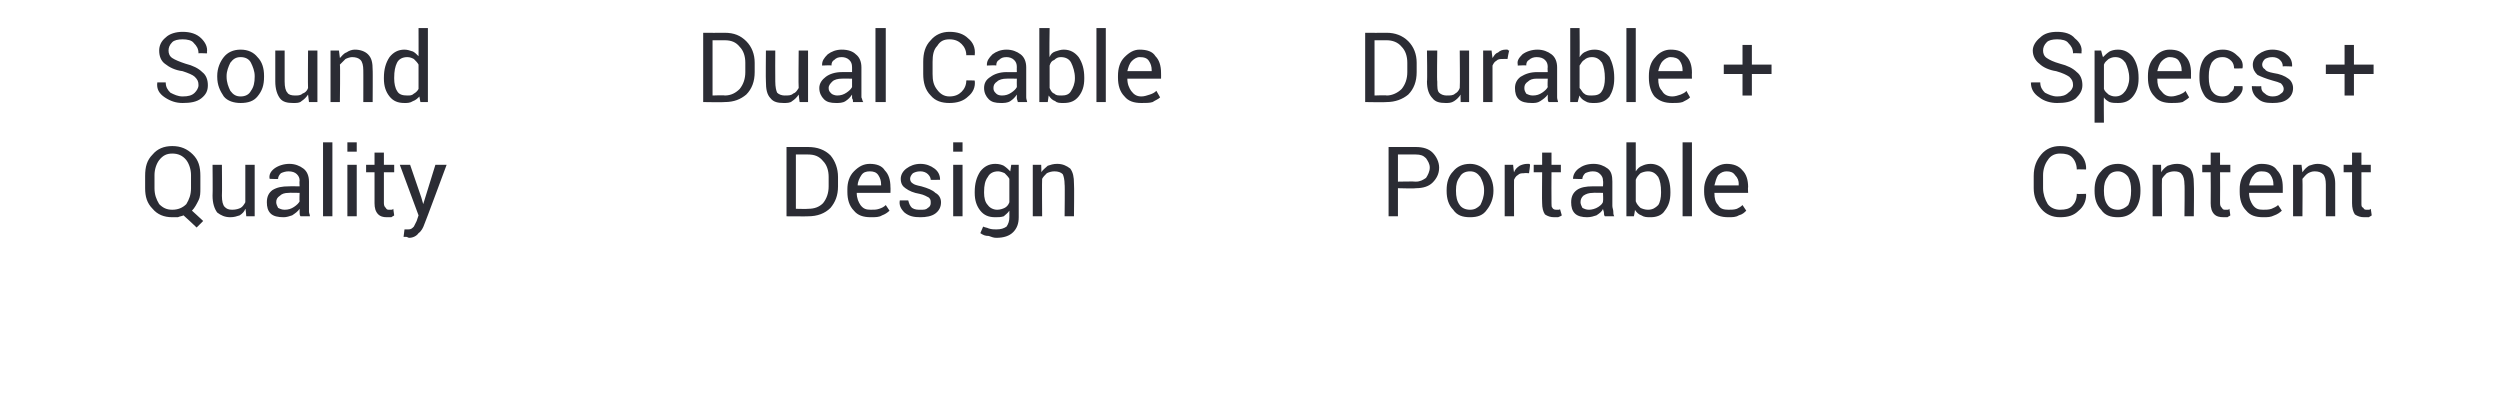
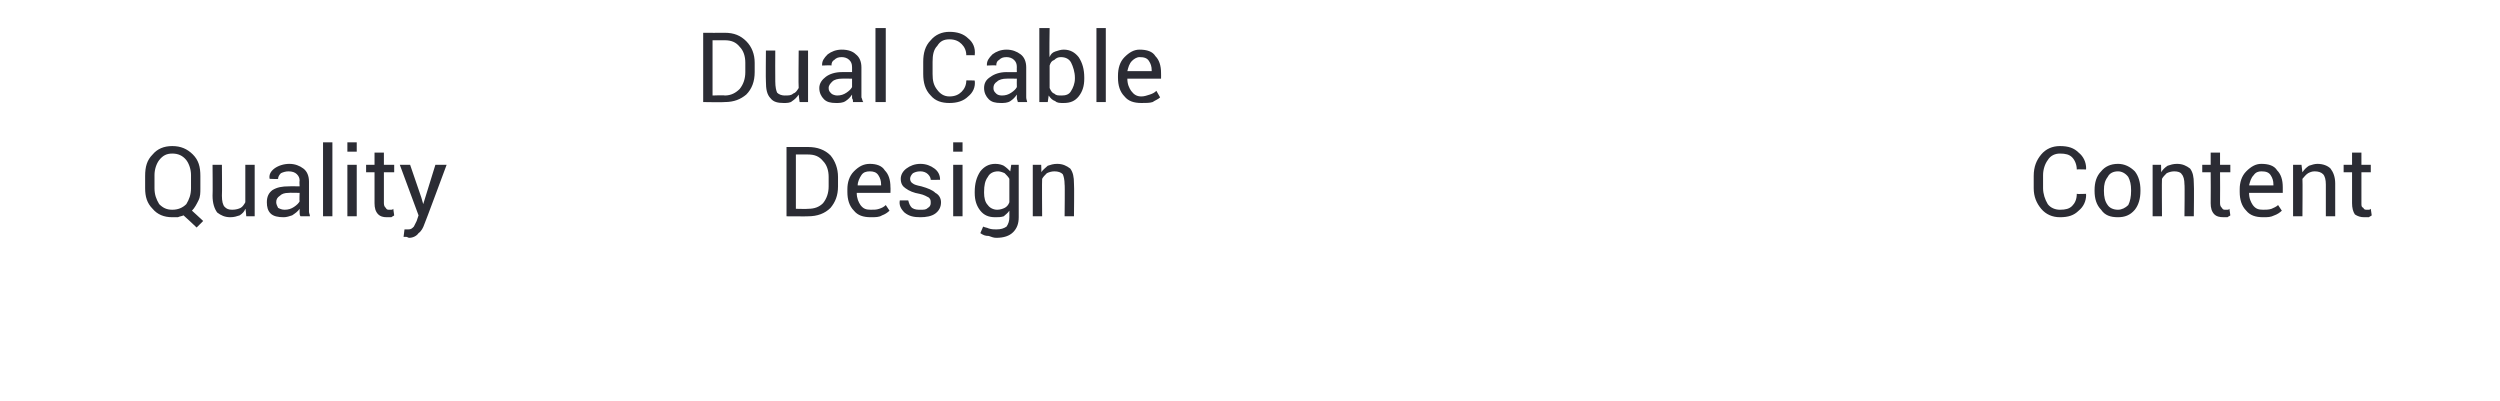
<svg xmlns="http://www.w3.org/2000/svg" version="1.1" width="267px" height="42.83px" viewBox="0 0 267 42.83">
  <desc>Sound Quality Dual Cable Design Durable + Portable Specs + Content</desc>
  <defs />
  <g id="Group82160">
-     <path d="M 221.4 9.1 C 221.4 8.7 221.3 8.5 221 8.2 C 220.7 8 220.3 7.8 219.6 7.6 C 218.9 7.5 218.2 7.2 217.8 6.8 C 217.4 6.5 217.1 6 217.1 5.4 C 217.1 4.9 217.4 4.4 217.9 4 C 218.3 3.6 218.9 3.4 219.7 3.4 C 220.5 3.4 221.2 3.6 221.6 4.1 C 222.1 4.5 222.4 5 222.3 5.6 C 222.34 5.63 222.3 5.7 222.3 5.7 C 222.3 5.7 221.37 5.66 221.4 5.7 C 221.4 5.2 221.2 4.9 220.9 4.6 C 220.7 4.3 220.2 4.2 219.7 4.2 C 219.2 4.2 218.8 4.3 218.6 4.5 C 218.3 4.8 218.2 5.1 218.2 5.4 C 218.2 5.7 218.3 6 218.6 6.2 C 218.9 6.4 219.3 6.6 220 6.8 C 220.8 7 221.4 7.3 221.8 7.7 C 222.2 8 222.4 8.5 222.4 9.1 C 222.4 9.7 222.1 10.1 221.7 10.5 C 221.2 10.9 220.5 11 219.7 11 C 219 11 218.3 10.8 217.8 10.4 C 217.2 10 216.9 9.5 216.9 8.8 C 216.94 8.83 217 8.8 217 8.8 C 217 8.8 217.91 8.8 217.9 8.8 C 217.9 9.3 218.1 9.6 218.4 9.9 C 218.8 10.1 219.2 10.3 219.7 10.3 C 220.2 10.3 220.6 10.2 220.9 9.9 C 221.2 9.7 221.4 9.4 221.4 9.1 Z M 228.4 8.4 C 228.4 9.2 228.2 9.8 227.8 10.3 C 227.4 10.8 226.9 11 226.2 11 C 225.9 11 225.6 11 225.3 10.9 C 225.1 10.8 224.8 10.6 224.7 10.4 C 224.67 10.36 224.7 13.1 224.7 13.1 L 223.7 13.1 L 223.7 5.4 L 224.4 5.4 C 224.4 5.4 224.59 6.14 224.6 6.1 C 224.8 5.9 225 5.7 225.3 5.5 C 225.5 5.4 225.8 5.3 226.2 5.3 C 226.9 5.3 227.4 5.6 227.8 6.1 C 228.2 6.7 228.4 7.4 228.4 8.3 C 228.4 8.3 228.4 8.4 228.4 8.4 Z M 227.4 8.3 C 227.4 7.7 227.2 7.1 227 6.7 C 226.7 6.3 226.4 6.1 225.9 6.1 C 225.6 6.1 225.4 6.2 225.2 6.3 C 225 6.5 224.8 6.6 224.7 6.9 C 224.7 6.9 224.7 9.5 224.7 9.5 C 224.8 9.8 225 9.9 225.2 10.1 C 225.4 10.2 225.6 10.3 225.9 10.3 C 226.4 10.3 226.7 10.1 227 9.7 C 227.2 9.4 227.4 8.9 227.4 8.4 C 227.4 8.4 227.4 8.3 227.4 8.3 Z M 231.9 11 C 231.1 11 230.5 10.8 230.1 10.3 C 229.6 9.8 229.4 9.1 229.4 8.3 C 229.4 8.3 229.4 8.1 229.4 8.1 C 229.4 7.3 229.6 6.6 230.1 6.1 C 230.5 5.6 231.1 5.3 231.7 5.3 C 232.5 5.3 233 5.5 233.4 6 C 233.8 6.4 234 7 234 7.8 C 233.99 7.79 234 8.4 234 8.4 L 230.4 8.4 C 230.4 8.4 230.4 8.44 230.4 8.4 C 230.4 9 230.5 9.4 230.8 9.7 C 231.1 10.1 231.4 10.3 231.9 10.3 C 232.2 10.3 232.5 10.2 232.8 10.1 C 233 10 233.3 9.9 233.4 9.7 C 233.4 9.7 233.8 10.4 233.8 10.4 C 233.6 10.6 233.4 10.7 233.1 10.9 C 232.7 11 232.3 11 231.9 11 Z M 231.7 6.1 C 231.4 6.1 231.1 6.3 230.9 6.5 C 230.6 6.8 230.5 7.2 230.4 7.6 C 230.43 7.6 230.4 7.6 230.4 7.6 L 233 7.6 C 233 7.6 232.99 7.5 233 7.5 C 233 7.1 232.9 6.8 232.7 6.5 C 232.5 6.2 232.1 6.1 231.7 6.1 Z M 237.4 10.3 C 237.7 10.3 238 10.2 238.2 9.9 C 238.5 9.7 238.6 9.5 238.6 9.2 C 238.62 9.19 239.5 9.2 239.5 9.2 C 239.5 9.2 239.53 9.22 239.5 9.2 C 239.6 9.7 239.3 10.1 238.9 10.5 C 238.5 10.9 237.9 11 237.4 11 C 236.6 11 235.9 10.8 235.5 10.3 C 235.1 9.7 234.9 9.1 234.9 8.3 C 234.9 8.3 234.9 8.1 234.9 8.1 C 234.9 7.3 235.1 6.6 235.5 6.1 C 236 5.6 236.6 5.3 237.4 5.3 C 238 5.3 238.5 5.5 238.9 5.9 C 239.4 6.3 239.6 6.7 239.5 7.3 C 239.54 7.3 239.5 7.3 239.5 7.3 C 239.5 7.3 238.62 7.33 238.6 7.3 C 238.6 7 238.5 6.7 238.3 6.5 C 238 6.2 237.7 6.1 237.4 6.1 C 236.8 6.1 236.5 6.3 236.2 6.7 C 236 7.1 235.9 7.5 235.9 8.1 C 235.9 8.1 235.9 8.3 235.9 8.3 C 235.9 8.9 236 9.3 236.2 9.7 C 236.5 10.1 236.8 10.3 237.4 10.3 Z M 243.9 9.5 C 243.9 9.3 243.8 9.1 243.6 8.9 C 243.4 8.8 243.1 8.7 242.7 8.6 C 242 8.4 241.5 8.2 241.1 8 C 240.8 7.7 240.6 7.4 240.6 6.9 C 240.6 6.5 240.8 6.1 241.2 5.8 C 241.6 5.5 242.1 5.3 242.7 5.3 C 243.3 5.3 243.9 5.5 244.2 5.8 C 244.6 6.1 244.8 6.5 244.8 7 C 244.78 7.02 244.8 7.1 244.8 7.1 C 244.8 7.1 243.81 7.05 243.8 7.1 C 243.8 6.8 243.7 6.6 243.5 6.4 C 243.3 6.2 243 6.1 242.7 6.1 C 242.3 6.1 242.1 6.2 241.9 6.3 C 241.7 6.5 241.6 6.7 241.6 6.9 C 241.6 7.1 241.7 7.3 241.9 7.4 C 242 7.6 242.3 7.7 242.8 7.8 C 243.5 7.9 244 8.1 244.4 8.4 C 244.7 8.6 244.9 9 244.9 9.4 C 244.9 9.9 244.7 10.3 244.3 10.6 C 243.9 10.9 243.4 11 242.7 11 C 242 11 241.5 10.9 241.1 10.5 C 240.7 10.2 240.5 9.7 240.5 9.3 C 240.49 9.26 240.5 9.2 240.5 9.2 C 240.5 9.2 241.46 9.23 241.5 9.2 C 241.5 9.6 241.6 9.8 241.9 10 C 242.1 10.2 242.4 10.3 242.7 10.3 C 243.1 10.3 243.4 10.2 243.6 10 C 243.8 9.9 243.9 9.7 243.9 9.5 Z M 251.4 6.9 L 253.5 6.9 L 253.5 7.9 L 251.4 7.9 L 251.4 10.2 L 250.4 10.2 L 250.4 7.9 L 248.4 7.9 L 248.4 6.9 L 250.4 6.9 L 250.4 4.8 L 251.4 4.8 L 251.4 6.9 Z " stroke="none" fill="#2b2c34" />
    <path d="M 222.8 20.7 C 222.8 20.7 222.76 20.77 222.8 20.8 C 222.8 21.5 222.5 22.1 222 22.5 C 221.5 23 220.9 23.2 220 23.2 C 219.2 23.2 218.5 22.9 218 22.3 C 217.5 21.7 217.2 21 217.2 20.1 C 217.2 20.1 217.2 18.8 217.2 18.8 C 217.2 17.8 217.5 17.1 218 16.5 C 218.5 15.9 219.2 15.6 220 15.6 C 220.9 15.6 221.5 15.8 222 16.3 C 222.5 16.7 222.8 17.3 222.8 18 C 222.76 18.04 222.8 18.1 222.8 18.1 C 222.8 18.1 221.79 18.07 221.8 18.1 C 221.8 17.6 221.6 17.1 221.3 16.8 C 221 16.5 220.6 16.4 220 16.4 C 219.5 16.4 219 16.6 218.7 17.1 C 218.4 17.5 218.2 18.1 218.2 18.7 C 218.2 18.7 218.2 20.1 218.2 20.1 C 218.2 20.7 218.4 21.3 218.7 21.8 C 219 22.2 219.5 22.4 220 22.4 C 220.6 22.4 221 22.3 221.3 22 C 221.6 21.7 221.8 21.3 221.8 20.7 C 221.79 20.74 222.8 20.7 222.8 20.7 Z M 223.7 20.3 C 223.7 19.5 223.9 18.8 224.4 18.3 C 224.8 17.8 225.4 17.5 226.2 17.5 C 226.9 17.5 227.5 17.8 228 18.3 C 228.4 18.8 228.6 19.5 228.6 20.3 C 228.6 20.3 228.6 20.4 228.6 20.4 C 228.6 21.2 228.4 21.9 228 22.4 C 227.5 23 226.9 23.2 226.2 23.2 C 225.4 23.2 224.8 23 224.4 22.4 C 223.9 21.9 223.7 21.2 223.7 20.4 C 223.7 20.4 223.7 20.3 223.7 20.3 Z M 224.7 20.4 C 224.7 21 224.8 21.5 225.1 21.9 C 225.3 22.2 225.7 22.4 226.2 22.4 C 226.6 22.4 227 22.2 227.3 21.9 C 227.5 21.5 227.6 21 227.6 20.4 C 227.6 20.4 227.6 20.3 227.6 20.3 C 227.6 19.7 227.5 19.3 227.3 18.9 C 227 18.5 226.6 18.3 226.2 18.3 C 225.7 18.3 225.3 18.5 225.1 18.9 C 224.8 19.3 224.7 19.7 224.7 20.3 C 224.7 20.3 224.7 20.4 224.7 20.4 Z M 230.8 17.6 C 230.8 17.6 230.83 18.43 230.8 18.4 C 231 18.1 231.2 17.9 231.5 17.7 C 231.8 17.6 232.1 17.5 232.5 17.5 C 233.1 17.5 233.5 17.7 233.9 18 C 234.2 18.4 234.3 18.9 234.3 19.6 C 234.34 19.64 234.3 23.1 234.3 23.1 L 233.3 23.1 C 233.3 23.1 233.34 19.66 233.3 19.7 C 233.3 19.2 233.2 18.8 233 18.6 C 232.9 18.4 232.6 18.3 232.2 18.3 C 231.9 18.3 231.6 18.4 231.4 18.5 C 231.2 18.7 231 18.9 230.9 19.1 C 230.87 19.1 230.9 23.1 230.9 23.1 L 229.9 23.1 L 229.9 17.6 L 230.8 17.6 Z M 237.1 16.3 L 237.1 17.6 L 238.2 17.6 L 238.2 18.4 L 237.1 18.4 C 237.1 18.4 237.12 21.7 237.1 21.7 C 237.1 22 237.2 22.1 237.3 22.2 C 237.4 22.4 237.5 22.4 237.7 22.4 C 237.8 22.4 237.8 22.4 237.9 22.4 C 238 22.4 238 22.4 238.1 22.3 C 238.1 22.3 238.2 23 238.2 23 C 238.1 23.1 238 23.1 237.9 23.2 C 237.7 23.2 237.6 23.2 237.5 23.2 C 237 23.2 236.7 23.1 236.5 22.9 C 236.2 22.6 236.1 22.2 236.1 21.7 C 236.12 21.7 236.1 18.4 236.1 18.4 L 235.2 18.4 L 235.2 17.6 L 236.1 17.6 L 236.1 16.3 L 237.1 16.3 Z M 241.7 23.2 C 240.9 23.2 240.3 23 239.9 22.5 C 239.4 22 239.2 21.3 239.2 20.5 C 239.2 20.5 239.2 20.2 239.2 20.2 C 239.2 19.5 239.4 18.8 239.9 18.3 C 240.4 17.8 240.9 17.5 241.5 17.5 C 242.3 17.5 242.9 17.7 243.2 18.2 C 243.6 18.6 243.8 19.2 243.8 20 C 243.8 19.97 243.8 20.6 243.8 20.6 L 240.2 20.6 C 240.2 20.6 240.21 20.62 240.2 20.6 C 240.2 21.2 240.4 21.6 240.6 21.9 C 240.9 22.3 241.2 22.4 241.7 22.4 C 242 22.4 242.3 22.4 242.6 22.3 C 242.8 22.2 243.1 22.1 243.3 21.9 C 243.3 21.9 243.7 22.5 243.7 22.5 C 243.5 22.7 243.2 22.9 242.9 23 C 242.5 23.2 242.2 23.2 241.7 23.2 Z M 241.5 18.3 C 241.2 18.3 240.9 18.4 240.7 18.7 C 240.4 19 240.3 19.4 240.2 19.8 C 240.25 19.78 240.3 19.8 240.3 19.8 L 242.8 19.8 C 242.8 19.8 242.8 19.68 242.8 19.7 C 242.8 19.3 242.7 19 242.5 18.7 C 242.3 18.4 242 18.3 241.5 18.3 Z M 245.8 17.6 C 245.8 17.6 245.9 18.43 245.9 18.4 C 246.1 18.1 246.3 17.9 246.6 17.7 C 246.9 17.6 247.2 17.5 247.5 17.5 C 248.1 17.5 248.6 17.7 248.9 18 C 249.2 18.4 249.4 18.9 249.4 19.6 C 249.41 19.64 249.4 23.1 249.4 23.1 L 248.4 23.1 C 248.4 23.1 248.4 19.66 248.4 19.7 C 248.4 19.2 248.3 18.8 248.1 18.6 C 247.9 18.4 247.6 18.3 247.2 18.3 C 246.9 18.3 246.7 18.4 246.5 18.5 C 246.2 18.7 246.1 18.9 245.9 19.1 C 245.93 19.1 245.9 23.1 245.9 23.1 L 244.9 23.1 L 244.9 17.6 L 245.8 17.6 Z M 252.2 16.3 L 252.2 17.6 L 253.2 17.6 L 253.2 18.4 L 252.2 18.4 C 252.2 18.4 252.19 21.7 252.2 21.7 C 252.2 22 252.2 22.1 252.4 22.2 C 252.5 22.4 252.6 22.4 252.8 22.4 C 252.8 22.4 252.9 22.4 253 22.4 C 253 22.4 253.1 22.4 253.2 22.3 C 253.2 22.3 253.3 23 253.3 23 C 253.2 23.1 253.1 23.1 253 23.2 C 252.8 23.2 252.7 23.2 252.5 23.2 C 252.1 23.2 251.8 23.1 251.5 22.9 C 251.3 22.6 251.2 22.2 251.2 21.7 C 251.19 21.7 251.2 18.4 251.2 18.4 L 250.3 18.4 L 250.3 17.6 L 251.2 17.6 L 251.2 16.3 L 252.2 16.3 Z " stroke="none" fill="#2b2c34" />
  </g>
  <g id="Group82157">
-     <path d="M 145.8 10.9 L 145.8 3.5 C 145.8 3.5 148.06 3.52 148.1 3.5 C 149 3.5 149.8 3.8 150.4 4.4 C 151 5 151.3 5.8 151.3 6.7 C 151.3 6.7 151.3 7.7 151.3 7.7 C 151.3 8.7 151 9.5 150.4 10.1 C 149.8 10.6 149 10.9 148.1 10.9 C 148.06 10.94 145.8 10.9 145.8 10.9 Z M 146.8 4.3 L 146.8 10.2 C 146.8 10.2 148.06 10.15 148.1 10.2 C 148.7 10.2 149.3 9.9 149.7 9.5 C 150.1 9 150.3 8.4 150.3 7.7 C 150.3 7.7 150.3 6.7 150.3 6.7 C 150.3 6 150.1 5.4 149.7 5 C 149.3 4.5 148.7 4.3 148.1 4.3 C 148.06 4.31 146.8 4.3 146.8 4.3 Z M 156 10.1 C 155.8 10.4 155.6 10.6 155.3 10.8 C 155 11 154.7 11 154.4 11 C 153.8 11 153.3 10.9 153 10.5 C 152.6 10.1 152.4 9.5 152.4 8.7 C 152.45 8.68 152.4 5.4 152.4 5.4 L 153.5 5.4 C 153.5 5.4 153.45 8.69 153.5 8.7 C 153.5 9.3 153.5 9.7 153.7 9.9 C 153.9 10.1 154.2 10.2 154.5 10.2 C 154.9 10.2 155.2 10.2 155.4 10 C 155.6 9.9 155.8 9.7 155.9 9.4 C 155.94 9.4 155.9 5.4 155.9 5.4 L 156.9 5.4 L 156.9 10.9 L 156 10.9 C 156 10.9 155.97 10.13 156 10.1 Z M 161 6.3 C 161 6.3 160.5 6.28 160.5 6.3 C 160.2 6.3 160 6.3 159.8 6.5 C 159.6 6.6 159.5 6.8 159.4 7 C 159.41 7 159.4 10.9 159.4 10.9 L 158.4 10.9 L 158.4 5.4 L 159.3 5.4 C 159.3 5.4 159.4 6.23 159.4 6.2 C 159.6 5.9 159.7 5.7 160 5.6 C 160.2 5.4 160.5 5.3 160.8 5.3 C 160.8 5.3 160.9 5.3 161 5.3 C 161.1 5.4 161.1 5.4 161.2 5.4 C 161.15 5.38 161 6.3 161 6.3 Z M 165.4 10.9 C 165.3 10.8 165.3 10.6 165.3 10.5 C 165.3 10.4 165.3 10.2 165.3 10.1 C 165.1 10.4 164.8 10.6 164.5 10.8 C 164.2 11 163.9 11 163.6 11 C 163 11 162.5 10.9 162.2 10.6 C 161.9 10.3 161.8 9.9 161.8 9.4 C 161.8 8.9 162 8.5 162.4 8.2 C 162.9 7.9 163.4 7.7 164.2 7.7 C 164.17 7.71 165.3 7.7 165.3 7.7 C 165.3 7.7 165.26 7.16 165.3 7.2 C 165.3 6.8 165.2 6.6 165 6.4 C 164.8 6.2 164.5 6.1 164.1 6.1 C 163.8 6.1 163.5 6.2 163.3 6.4 C 163.1 6.5 163 6.7 163 7 C 163.04 6.95 162.1 7 162.1 7 C 162.1 7 162.07 6.92 162.1 6.9 C 162 6.5 162.2 6.2 162.6 5.8 C 163 5.5 163.6 5.3 164.2 5.3 C 164.8 5.3 165.3 5.5 165.7 5.8 C 166.1 6.1 166.3 6.6 166.3 7.2 C 166.3 7.2 166.3 9.8 166.3 9.8 C 166.3 10 166.3 10.2 166.3 10.4 C 166.3 10.6 166.4 10.8 166.4 10.9 C 166.4 10.9 165.4 10.9 165.4 10.9 Z M 163.7 10.2 C 164.1 10.2 164.4 10.1 164.7 9.9 C 165 9.7 165.2 9.5 165.3 9.3 C 165.26 9.28 165.3 8.4 165.3 8.4 C 165.3 8.4 164.13 8.39 164.1 8.4 C 163.7 8.4 163.4 8.5 163.2 8.7 C 162.9 8.9 162.8 9.1 162.8 9.4 C 162.8 9.7 162.9 9.8 163 10 C 163.2 10.1 163.4 10.2 163.7 10.2 Z M 172.4 8.4 C 172.4 9.2 172.2 9.8 171.9 10.3 C 171.5 10.8 171 11 170.3 11 C 169.9 11 169.6 11 169.3 10.8 C 169.1 10.7 168.8 10.5 168.7 10.2 C 168.67 10.21 168.5 10.9 168.5 10.9 L 167.7 10.9 L 167.7 3 L 168.7 3 C 168.7 3 168.73 6.08 168.7 6.1 C 168.9 5.8 169.1 5.6 169.4 5.5 C 169.6 5.4 169.9 5.3 170.3 5.3 C 171 5.3 171.5 5.6 171.9 6.1 C 172.2 6.7 172.4 7.4 172.4 8.3 C 172.4 8.3 172.4 8.4 172.4 8.4 Z M 171.4 8.3 C 171.4 7.7 171.3 7.1 171.1 6.7 C 170.8 6.3 170.5 6.1 170 6.1 C 169.7 6.1 169.4 6.2 169.2 6.4 C 169 6.5 168.9 6.7 168.7 7 C 168.7 7 168.7 9.4 168.7 9.4 C 168.9 9.6 169 9.9 169.2 10 C 169.4 10.2 169.7 10.2 170 10.2 C 170.5 10.2 170.9 10.1 171.1 9.7 C 171.3 9.4 171.4 8.9 171.4 8.4 C 171.4 8.4 171.4 8.3 171.4 8.3 Z M 174.7 10.9 L 173.7 10.9 L 173.7 3 L 174.7 3 L 174.7 10.9 Z M 178.6 11 C 177.8 11 177.2 10.8 176.7 10.3 C 176.3 9.8 176.1 9.1 176.1 8.3 C 176.1 8.3 176.1 8.1 176.1 8.1 C 176.1 7.3 176.3 6.6 176.8 6.1 C 177.2 5.6 177.8 5.3 178.4 5.3 C 179.2 5.3 179.7 5.5 180.1 6 C 180.5 6.4 180.7 7 180.7 7.8 C 180.68 7.79 180.7 8.4 180.7 8.4 L 177.1 8.4 C 177.1 8.4 177.09 8.44 177.1 8.4 C 177.1 9 177.2 9.4 177.5 9.7 C 177.7 10.1 178.1 10.3 178.6 10.3 C 178.9 10.3 179.2 10.2 179.5 10.1 C 179.7 10 180 9.9 180.1 9.7 C 180.1 9.7 180.5 10.4 180.5 10.4 C 180.3 10.6 180.1 10.7 179.7 10.9 C 179.4 11 179 11 178.6 11 Z M 178.4 6.1 C 178.1 6.1 177.8 6.3 177.6 6.5 C 177.3 6.8 177.2 7.2 177.1 7.6 C 177.12 7.6 177.1 7.6 177.1 7.6 L 179.7 7.6 C 179.7 7.6 179.68 7.5 179.7 7.5 C 179.7 7.1 179.6 6.8 179.4 6.5 C 179.2 6.2 178.8 6.1 178.4 6.1 Z M 187.1 6.9 L 189.2 6.9 L 189.2 7.9 L 187.1 7.9 L 187.1 10.2 L 186.1 10.2 L 186.1 7.9 L 184.1 7.9 L 184.1 6.9 L 186.1 6.9 L 186.1 4.8 L 187.1 4.8 L 187.1 6.9 Z " stroke="none" fill="#2b2c34" />
-     <path d="M 149.3 20.1 L 149.3 23.1 L 148.3 23.1 L 148.3 15.7 C 148.3 15.7 151.16 15.7 151.2 15.7 C 152 15.7 152.6 15.9 153 16.3 C 153.4 16.7 153.7 17.3 153.7 17.9 C 153.7 18.6 153.4 19.1 153 19.5 C 152.6 19.9 152 20.1 151.2 20.1 C 151.16 20.15 149.3 20.1 149.3 20.1 Z M 149.3 19.4 C 149.3 19.4 151.16 19.36 151.2 19.4 C 151.7 19.4 152 19.2 152.3 19 C 152.5 18.7 152.7 18.3 152.7 17.9 C 152.7 17.5 152.5 17.2 152.3 16.9 C 152 16.6 151.7 16.5 151.2 16.5 C 151.16 16.49 149.3 16.5 149.3 16.5 L 149.3 19.4 Z M 154.5 20.3 C 154.5 19.5 154.7 18.8 155.2 18.3 C 155.6 17.8 156.2 17.5 157 17.5 C 157.7 17.5 158.3 17.8 158.8 18.3 C 159.2 18.8 159.5 19.5 159.5 20.3 C 159.5 20.3 159.5 20.4 159.5 20.4 C 159.5 21.2 159.2 21.9 158.8 22.4 C 158.4 23 157.8 23.2 157 23.2 C 156.2 23.2 155.6 23 155.2 22.4 C 154.7 21.9 154.5 21.2 154.5 20.4 C 154.5 20.4 154.5 20.3 154.5 20.3 Z M 155.5 20.4 C 155.5 21 155.6 21.5 155.9 21.9 C 156.1 22.2 156.5 22.4 157 22.4 C 157.5 22.4 157.8 22.2 158.1 21.9 C 158.3 21.5 158.5 21 158.5 20.4 C 158.5 20.4 158.5 20.3 158.5 20.3 C 158.5 19.7 158.3 19.3 158.1 18.9 C 157.8 18.5 157.5 18.3 157 18.3 C 156.5 18.3 156.1 18.5 155.9 18.9 C 155.6 19.3 155.5 19.7 155.5 20.3 C 155.5 20.3 155.5 20.4 155.5 20.4 Z M 163.3 18.5 C 163.3 18.5 162.78 18.46 162.8 18.5 C 162.5 18.5 162.3 18.5 162.1 18.7 C 161.9 18.8 161.8 19 161.7 19.2 C 161.69 19.18 161.7 23.1 161.7 23.1 L 160.7 23.1 L 160.7 17.6 L 161.6 17.6 C 161.6 17.6 161.68 18.41 161.7 18.4 C 161.8 18.1 162 17.9 162.3 17.7 C 162.5 17.6 162.8 17.5 163.1 17.5 C 163.1 17.5 163.2 17.5 163.3 17.5 C 163.3 17.5 163.4 17.5 163.4 17.6 C 163.44 17.56 163.3 18.5 163.3 18.5 Z M 165.7 16.3 L 165.7 17.6 L 166.7 17.6 L 166.7 18.4 L 165.7 18.4 C 165.7 18.4 165.68 21.7 165.7 21.7 C 165.7 22 165.7 22.1 165.8 22.2 C 165.9 22.4 166.1 22.4 166.3 22.4 C 166.3 22.4 166.4 22.4 166.5 22.4 C 166.5 22.4 166.6 22.4 166.6 22.3 C 166.6 22.3 166.8 23 166.8 23 C 166.7 23.1 166.6 23.1 166.4 23.2 C 166.3 23.2 166.2 23.2 166 23.2 C 165.6 23.2 165.3 23.1 165 22.9 C 164.8 22.6 164.7 22.2 164.7 21.7 C 164.67 21.7 164.7 18.4 164.7 18.4 L 163.8 18.4 L 163.8 17.6 L 164.7 17.6 L 164.7 16.3 L 165.7 16.3 Z M 171.4 23.1 C 171.3 23 171.3 22.8 171.3 22.7 C 171.3 22.6 171.2 22.4 171.2 22.3 C 171.1 22.6 170.8 22.8 170.5 23 C 170.2 23.1 169.9 23.2 169.5 23.2 C 169 23.2 168.5 23.1 168.2 22.8 C 167.9 22.5 167.8 22.1 167.8 21.6 C 167.8 21 168 20.6 168.4 20.3 C 168.8 20 169.4 19.9 170.1 19.9 C 170.15 19.89 171.2 19.9 171.2 19.9 C 171.2 19.9 171.24 19.34 171.2 19.3 C 171.2 19 171.1 18.8 170.9 18.6 C 170.7 18.4 170.5 18.3 170.1 18.3 C 169.8 18.3 169.5 18.4 169.3 18.5 C 169.1 18.7 169 18.9 169 19.1 C 169.02 19.14 168.1 19.1 168.1 19.1 C 168.1 19.1 168.05 19.11 168 19.1 C 168 18.7 168.2 18.3 168.6 18 C 169 17.7 169.5 17.5 170.2 17.5 C 170.8 17.5 171.3 17.7 171.7 18 C 172.1 18.3 172.2 18.8 172.2 19.4 C 172.2 19.4 172.2 22 172.2 22 C 172.2 22.2 172.3 22.4 172.3 22.6 C 172.3 22.8 172.3 22.9 172.4 23.1 C 172.4 23.1 171.4 23.1 171.4 23.1 Z M 169.7 22.4 C 170 22.4 170.4 22.3 170.7 22.1 C 171 21.9 171.2 21.7 171.2 21.5 C 171.24 21.46 171.2 20.6 171.2 20.6 C 171.2 20.6 170.11 20.57 170.1 20.6 C 169.7 20.6 169.4 20.7 169.1 20.9 C 168.9 21.1 168.8 21.3 168.8 21.6 C 168.8 21.8 168.9 22 169 22.2 C 169.2 22.3 169.4 22.4 169.7 22.4 Z M 178.4 20.6 C 178.4 21.4 178.2 22 177.8 22.5 C 177.5 23 176.9 23.2 176.3 23.2 C 175.9 23.2 175.6 23.2 175.3 23 C 175 22.9 174.8 22.7 174.6 22.4 C 174.65 22.39 174.5 23.1 174.5 23.1 L 173.7 23.1 L 173.7 15.2 L 174.7 15.2 C 174.7 15.2 174.71 18.26 174.7 18.3 C 174.9 18 175.1 17.8 175.4 17.7 C 175.6 17.6 175.9 17.5 176.3 17.5 C 176.9 17.5 177.5 17.8 177.8 18.3 C 178.2 18.9 178.4 19.6 178.4 20.5 C 178.4 20.5 178.4 20.6 178.4 20.6 Z M 177.4 20.5 C 177.4 19.8 177.3 19.3 177.1 18.9 C 176.8 18.5 176.5 18.3 176 18.3 C 175.7 18.3 175.4 18.4 175.2 18.5 C 175 18.7 174.8 18.9 174.7 19.2 C 174.7 19.2 174.7 21.5 174.7 21.5 C 174.8 21.8 175 22 175.2 22.2 C 175.4 22.3 175.7 22.4 176 22.4 C 176.5 22.4 176.8 22.2 177.1 21.9 C 177.3 21.6 177.4 21.1 177.4 20.6 C 177.4 20.6 177.4 20.5 177.4 20.5 Z M 180.7 23.1 L 179.7 23.1 L 179.7 15.2 L 180.7 15.2 L 180.7 23.1 Z M 184.6 23.2 C 183.8 23.2 183.2 23 182.7 22.5 C 182.3 22 182 21.3 182 20.5 C 182 20.5 182 20.2 182 20.2 C 182 19.5 182.3 18.8 182.7 18.3 C 183.2 17.8 183.8 17.5 184.4 17.5 C 185.1 17.5 185.7 17.7 186.1 18.2 C 186.5 18.6 186.7 19.2 186.7 20 C 186.66 19.97 186.7 20.6 186.7 20.6 L 183.1 20.6 C 183.1 20.6 183.07 20.62 183.1 20.6 C 183.1 21.2 183.2 21.6 183.5 21.9 C 183.7 22.3 184.1 22.4 184.6 22.4 C 184.9 22.4 185.2 22.4 185.5 22.3 C 185.7 22.2 185.9 22.1 186.1 21.9 C 186.1 21.9 186.5 22.5 186.5 22.5 C 186.3 22.7 186.1 22.9 185.7 23 C 185.4 23.2 185 23.2 184.6 23.2 Z M 184.4 18.3 C 184.1 18.3 183.8 18.4 183.5 18.7 C 183.3 19 183.2 19.4 183.1 19.8 C 183.1 19.78 183.1 19.8 183.1 19.8 L 185.7 19.8 C 185.7 19.8 185.66 19.68 185.7 19.7 C 185.7 19.3 185.6 19 185.3 18.7 C 185.1 18.4 184.8 18.3 184.4 18.3 Z " stroke="none" fill="#2b2c34" />
-   </g>
+     </g>
  <g id="Group82154">
    <path d="M 75.1 10.9 L 75.1 3.5 C 75.1 3.5 77.38 3.52 77.4 3.5 C 78.4 3.5 79.1 3.8 79.7 4.4 C 80.3 5 80.6 5.8 80.6 6.7 C 80.6 6.7 80.6 7.7 80.6 7.7 C 80.6 8.7 80.3 9.5 79.7 10.1 C 79.1 10.6 78.4 10.9 77.4 10.9 C 77.38 10.94 75.1 10.9 75.1 10.9 Z M 76.1 4.3 L 76.1 10.2 C 76.1 10.2 77.38 10.15 77.4 10.2 C 78.1 10.2 78.6 9.9 79 9.5 C 79.4 9 79.6 8.4 79.6 7.7 C 79.6 7.7 79.6 6.7 79.6 6.7 C 79.6 6 79.4 5.4 79 5 C 78.6 4.5 78.1 4.3 77.4 4.3 C 77.38 4.31 76.1 4.3 76.1 4.3 Z M 85.3 10.1 C 85.1 10.4 84.9 10.6 84.6 10.8 C 84.4 11 84 11 83.7 11 C 83.1 11 82.6 10.9 82.3 10.5 C 81.9 10.1 81.8 9.5 81.8 8.7 C 81.77 8.68 81.8 5.4 81.8 5.4 L 82.8 5.4 C 82.8 5.4 82.78 8.69 82.8 8.7 C 82.8 9.3 82.9 9.7 83 9.9 C 83.2 10.1 83.5 10.2 83.8 10.2 C 84.2 10.2 84.5 10.2 84.7 10 C 85 9.9 85.1 9.7 85.3 9.4 C 85.26 9.4 85.3 5.4 85.3 5.4 L 86.3 5.4 L 86.3 10.9 L 85.4 10.9 C 85.4 10.9 85.29 10.13 85.3 10.1 Z M 91.1 10.9 C 91.1 10.8 91.1 10.6 91 10.5 C 91 10.4 91 10.2 91 10.1 C 90.8 10.4 90.6 10.6 90.3 10.8 C 90 11 89.6 11 89.3 11 C 88.7 11 88.3 10.9 88 10.6 C 87.7 10.3 87.5 9.9 87.5 9.4 C 87.5 8.9 87.8 8.5 88.2 8.2 C 88.6 7.9 89.2 7.7 89.9 7.7 C 89.91 7.71 91 7.7 91 7.7 C 91 7.7 91 7.16 91 7.2 C 91 6.8 90.9 6.6 90.7 6.4 C 90.5 6.2 90.2 6.1 89.9 6.1 C 89.5 6.1 89.3 6.2 89.1 6.4 C 88.9 6.5 88.8 6.7 88.8 7 C 88.78 6.95 87.8 7 87.8 7 C 87.8 7 87.81 6.92 87.8 6.9 C 87.8 6.5 88 6.2 88.4 5.8 C 88.8 5.5 89.3 5.3 89.9 5.3 C 90.6 5.3 91.1 5.5 91.4 5.8 C 91.8 6.1 92 6.6 92 7.2 C 92 7.2 92 9.8 92 9.8 C 92 10 92 10.2 92 10.4 C 92.1 10.6 92.1 10.8 92.2 10.9 C 92.2 10.9 91.1 10.9 91.1 10.9 Z M 89.4 10.2 C 89.8 10.2 90.1 10.1 90.4 9.9 C 90.7 9.7 90.9 9.5 91 9.3 C 91 9.28 91 8.4 91 8.4 C 91 8.4 89.88 8.39 89.9 8.4 C 89.5 8.4 89.1 8.5 88.9 8.7 C 88.7 8.9 88.5 9.1 88.5 9.4 C 88.5 9.7 88.6 9.8 88.8 10 C 88.9 10.1 89.2 10.2 89.4 10.2 Z M 94.6 10.9 L 93.5 10.9 L 93.5 3 L 94.6 3 L 94.6 10.9 Z M 104.1 8.6 C 104.1 8.6 104.14 8.59 104.1 8.6 C 104.2 9.3 103.9 9.9 103.4 10.3 C 102.9 10.8 102.2 11 101.4 11 C 100.6 11 99.9 10.8 99.4 10.2 C 98.8 9.6 98.6 8.8 98.6 7.9 C 98.6 7.9 98.6 6.6 98.6 6.6 C 98.6 5.7 98.8 4.9 99.4 4.3 C 99.9 3.7 100.6 3.4 101.4 3.4 C 102.2 3.4 102.9 3.6 103.4 4.1 C 103.9 4.5 104.2 5.1 104.1 5.9 C 104.14 5.86 104.1 5.9 104.1 5.9 C 104.1 5.9 103.16 5.89 103.2 5.9 C 103.2 5.4 103 5 102.7 4.7 C 102.4 4.4 102 4.2 101.4 4.2 C 100.8 4.2 100.4 4.4 100.1 4.9 C 99.7 5.3 99.6 5.9 99.6 6.6 C 99.6 6.6 99.6 7.9 99.6 7.9 C 99.6 8.6 99.7 9.1 100.1 9.6 C 100.4 10 100.8 10.3 101.4 10.3 C 102 10.3 102.4 10.1 102.7 9.8 C 103 9.5 103.2 9.1 103.2 8.6 C 103.16 8.56 104.1 8.6 104.1 8.6 Z M 108.7 10.9 C 108.7 10.8 108.6 10.6 108.6 10.5 C 108.6 10.4 108.6 10.2 108.6 10.1 C 108.4 10.4 108.2 10.6 107.9 10.8 C 107.6 11 107.2 11 106.9 11 C 106.3 11 105.9 10.9 105.6 10.6 C 105.3 10.3 105.1 9.9 105.1 9.4 C 105.1 8.9 105.3 8.5 105.8 8.2 C 106.2 7.9 106.8 7.7 107.5 7.7 C 107.49 7.71 108.6 7.7 108.6 7.7 C 108.6 7.7 108.58 7.16 108.6 7.2 C 108.6 6.8 108.5 6.6 108.3 6.4 C 108.1 6.2 107.8 6.1 107.5 6.1 C 107.1 6.1 106.9 6.2 106.7 6.4 C 106.5 6.5 106.4 6.7 106.4 7 C 106.36 6.95 105.4 7 105.4 7 C 105.4 7 105.39 6.92 105.4 6.9 C 105.4 6.5 105.6 6.2 106 5.8 C 106.4 5.5 106.9 5.3 107.5 5.3 C 108.1 5.3 108.6 5.5 109 5.8 C 109.4 6.1 109.6 6.6 109.6 7.2 C 109.6 7.2 109.6 9.8 109.6 9.8 C 109.6 10 109.6 10.2 109.6 10.4 C 109.6 10.6 109.7 10.8 109.7 10.9 C 109.7 10.9 108.7 10.9 108.7 10.9 Z M 107 10.2 C 107.4 10.2 107.7 10.1 108 9.9 C 108.3 9.7 108.5 9.5 108.6 9.3 C 108.58 9.28 108.6 8.4 108.6 8.4 C 108.6 8.4 107.46 8.39 107.5 8.4 C 107.1 8.4 106.7 8.5 106.5 8.7 C 106.2 8.9 106.1 9.1 106.1 9.4 C 106.1 9.7 106.2 9.8 106.4 10 C 106.5 10.1 106.7 10.2 107 10.2 Z M 115.8 8.4 C 115.8 9.2 115.6 9.8 115.2 10.3 C 114.8 10.8 114.3 11 113.6 11 C 113.2 11 112.9 11 112.7 10.8 C 112.4 10.7 112.2 10.5 112 10.2 C 111.99 10.21 111.9 10.9 111.9 10.9 L 111 10.9 L 111 3 L 112.1 3 C 112.1 3 112.05 6.08 112.1 6.1 C 112.2 5.8 112.4 5.6 112.7 5.5 C 113 5.4 113.3 5.3 113.6 5.3 C 114.3 5.3 114.8 5.6 115.2 6.1 C 115.6 6.7 115.8 7.4 115.8 8.3 C 115.8 8.3 115.8 8.4 115.8 8.4 Z M 114.8 8.3 C 114.8 7.7 114.6 7.1 114.4 6.7 C 114.2 6.3 113.8 6.1 113.3 6.1 C 113 6.1 112.8 6.2 112.6 6.4 C 112.3 6.5 112.2 6.7 112.1 7 C 112.1 7 112.1 9.4 112.1 9.4 C 112.2 9.6 112.3 9.9 112.6 10 C 112.8 10.2 113 10.2 113.4 10.2 C 113.8 10.2 114.2 10.1 114.4 9.7 C 114.6 9.4 114.8 8.9 114.8 8.4 C 114.8 8.4 114.8 8.3 114.8 8.3 Z M 118.1 10.9 L 117.1 10.9 L 117.1 3 L 118.1 3 L 118.1 10.9 Z M 121.9 11 C 121.1 11 120.5 10.8 120.1 10.3 C 119.6 9.8 119.4 9.1 119.4 8.3 C 119.4 8.3 119.4 8.1 119.4 8.1 C 119.4 7.3 119.6 6.6 120.1 6.1 C 120.6 5.6 121.1 5.3 121.7 5.3 C 122.5 5.3 123.1 5.5 123.4 6 C 123.8 6.4 124 7 124 7.8 C 124.01 7.79 124 8.4 124 8.4 L 120.4 8.4 C 120.4 8.4 120.41 8.44 120.4 8.4 C 120.4 9 120.6 9.4 120.8 9.7 C 121.1 10.1 121.4 10.3 121.9 10.3 C 122.2 10.3 122.5 10.2 122.8 10.1 C 123.1 10 123.3 9.9 123.5 9.7 C 123.5 9.7 123.9 10.4 123.9 10.4 C 123.7 10.6 123.4 10.7 123.1 10.9 C 122.8 11 122.4 11 121.9 11 Z M 121.7 6.1 C 121.4 6.1 121.1 6.3 120.9 6.5 C 120.6 6.8 120.5 7.2 120.4 7.6 C 120.45 7.6 120.5 7.6 120.5 7.6 L 123 7.6 C 123 7.6 123 7.5 123 7.5 C 123 7.1 122.9 6.8 122.7 6.5 C 122.5 6.2 122.2 6.1 121.7 6.1 Z " stroke="none" fill="#2b2c34" />
    <path d="M 84 23.1 L 84 15.7 C 84 15.7 86.31 15.7 86.3 15.7 C 87.3 15.7 88.1 16 88.7 16.6 C 89.2 17.2 89.5 18 89.5 18.9 C 89.5 18.9 89.5 19.9 89.5 19.9 C 89.5 20.9 89.2 21.6 88.7 22.2 C 88.1 22.8 87.3 23.1 86.3 23.1 C 86.31 23.12 84 23.1 84 23.1 Z M 85 16.5 L 85 22.3 C 85 22.3 86.31 22.33 86.3 22.3 C 87 22.3 87.5 22.1 87.9 21.7 C 88.3 21.2 88.5 20.6 88.5 19.9 C 88.5 19.9 88.5 18.9 88.5 18.9 C 88.5 18.2 88.3 17.6 87.9 17.2 C 87.5 16.7 87 16.5 86.3 16.5 C 86.31 16.49 85 16.5 85 16.5 Z M 93 23.2 C 92.2 23.2 91.6 23 91.2 22.5 C 90.7 22 90.5 21.3 90.5 20.5 C 90.5 20.5 90.5 20.2 90.5 20.2 C 90.5 19.5 90.7 18.8 91.2 18.3 C 91.7 17.8 92.2 17.5 92.9 17.5 C 93.6 17.5 94.2 17.7 94.5 18.2 C 94.9 18.6 95.1 19.2 95.1 20 C 95.12 19.97 95.1 20.6 95.1 20.6 L 91.5 20.6 C 91.5 20.6 91.52 20.62 91.5 20.6 C 91.5 21.2 91.7 21.6 91.9 21.9 C 92.2 22.3 92.5 22.4 93 22.4 C 93.4 22.4 93.6 22.4 93.9 22.3 C 94.2 22.2 94.4 22.1 94.6 21.9 C 94.6 21.9 95 22.5 95 22.5 C 94.8 22.7 94.5 22.9 94.2 23 C 93.9 23.2 93.5 23.2 93 23.2 Z M 92.9 18.3 C 92.5 18.3 92.2 18.4 92 18.7 C 91.8 19 91.6 19.4 91.6 19.8 C 91.56 19.78 91.6 19.8 91.6 19.8 L 94.1 19.8 C 94.1 19.8 94.11 19.68 94.1 19.7 C 94.1 19.3 94 19 93.8 18.7 C 93.6 18.4 93.3 18.3 92.9 18.3 Z M 99.4 21.7 C 99.4 21.4 99.4 21.3 99.2 21.1 C 99 21 98.7 20.8 98.2 20.7 C 97.6 20.6 97.1 20.4 96.7 20.1 C 96.4 19.9 96.2 19.6 96.2 19.1 C 96.2 18.7 96.4 18.3 96.8 18 C 97.2 17.7 97.7 17.5 98.3 17.5 C 98.9 17.5 99.4 17.7 99.8 18 C 100.2 18.3 100.4 18.7 100.4 19.2 C 100.36 19.2 100.3 19.2 100.3 19.2 C 100.3 19.2 99.39 19.23 99.4 19.2 C 99.4 19 99.3 18.8 99.1 18.6 C 98.9 18.4 98.6 18.3 98.3 18.3 C 97.9 18.3 97.7 18.4 97.5 18.5 C 97.3 18.7 97.2 18.9 97.2 19.1 C 97.2 19.3 97.3 19.5 97.5 19.6 C 97.6 19.7 97.9 19.8 98.4 19.9 C 99.1 20.1 99.6 20.3 99.9 20.6 C 100.3 20.8 100.5 21.2 100.5 21.6 C 100.5 22.1 100.3 22.5 99.9 22.8 C 99.5 23.1 98.9 23.2 98.3 23.2 C 97.6 23.2 97.1 23.1 96.6 22.7 C 96.2 22.3 96 21.9 96.1 21.4 C 96.07 21.45 96.1 21.4 96.1 21.4 C 96.1 21.4 97.04 21.41 97 21.4 C 97.1 21.8 97.2 22 97.4 22.2 C 97.7 22.4 98 22.4 98.3 22.4 C 98.7 22.4 98.9 22.4 99.1 22.2 C 99.3 22.1 99.4 21.9 99.4 21.7 Z M 102.8 23.1 L 101.8 23.1 L 101.8 17.6 L 102.8 17.6 L 102.8 23.1 Z M 102.8 16.2 L 101.8 16.2 L 101.8 15.2 L 102.8 15.2 L 102.8 16.2 Z M 104.1 20.5 C 104.1 19.6 104.3 18.9 104.7 18.3 C 105.1 17.8 105.6 17.5 106.3 17.5 C 106.7 17.5 107 17.6 107.2 17.7 C 107.5 17.9 107.7 18.1 107.9 18.3 C 107.89 18.33 108 17.6 108 17.6 L 108.8 17.6 C 108.8 17.6 108.81 23.15 108.8 23.2 C 108.8 23.9 108.6 24.4 108.2 24.8 C 107.8 25.2 107.2 25.4 106.4 25.4 C 106.1 25.4 105.9 25.3 105.6 25.2 C 105.2 25.2 105 25.1 104.7 24.9 C 104.7 24.9 105 24.2 105 24.2 C 105.2 24.3 105.4 24.3 105.6 24.4 C 105.9 24.5 106.2 24.5 106.4 24.5 C 106.9 24.5 107.2 24.4 107.5 24.2 C 107.7 23.9 107.8 23.6 107.8 23.2 C 107.8 23.2 107.8 22.5 107.8 22.5 C 107.6 22.8 107.4 22.9 107.2 23.1 C 106.9 23.2 106.6 23.2 106.3 23.2 C 105.6 23.2 105.1 23 104.7 22.5 C 104.3 22 104.1 21.4 104.1 20.6 C 104.1 20.6 104.1 20.5 104.1 20.5 Z M 105.1 20.6 C 105.1 21.1 105.2 21.6 105.5 21.9 C 105.7 22.2 106.1 22.4 106.5 22.4 C 106.8 22.4 107.1 22.3 107.3 22.2 C 107.5 22.1 107.7 21.9 107.8 21.6 C 107.8 21.6 107.8 19.1 107.8 19.1 C 107.7 18.9 107.5 18.7 107.3 18.5 C 107.1 18.4 106.8 18.3 106.6 18.3 C 106.1 18.3 105.7 18.5 105.5 18.9 C 105.2 19.3 105.1 19.8 105.1 20.5 C 105.1 20.5 105.1 20.6 105.1 20.6 Z M 111.2 17.6 C 111.2 17.6 111.24 18.43 111.2 18.4 C 111.4 18.1 111.7 17.9 111.9 17.7 C 112.2 17.6 112.5 17.5 112.9 17.5 C 113.5 17.5 113.9 17.7 114.3 18 C 114.6 18.4 114.7 18.9 114.7 19.6 C 114.74 19.64 114.7 23.1 114.7 23.1 L 113.7 23.1 C 113.7 23.1 113.74 19.66 113.7 19.7 C 113.7 19.2 113.6 18.8 113.5 18.6 C 113.3 18.4 113 18.3 112.6 18.3 C 112.3 18.3 112 18.4 111.8 18.5 C 111.6 18.7 111.4 18.9 111.3 19.1 C 111.27 19.1 111.3 23.1 111.3 23.1 L 110.3 23.1 L 110.3 17.6 L 111.2 17.6 Z " stroke="none" fill="#2b2c34" />
  </g>
  <g id="Group82151">
-     <path d="M 21.2 9.1 C 21.2 8.7 21.1 8.5 20.8 8.2 C 20.6 8 20.1 7.8 19.5 7.6 C 18.7 7.5 18.1 7.2 17.6 6.8 C 17.2 6.5 17 6 17 5.4 C 17 4.9 17.2 4.4 17.7 4 C 18.1 3.6 18.8 3.4 19.5 3.4 C 20.3 3.4 21 3.6 21.5 4.1 C 21.9 4.5 22.2 5 22.1 5.6 C 22.15 5.63 22.1 5.7 22.1 5.7 C 22.1 5.7 21.18 5.66 21.2 5.7 C 21.2 5.2 21 4.9 20.7 4.6 C 20.5 4.3 20 4.2 19.5 4.2 C 19 4.2 18.6 4.3 18.4 4.5 C 18.1 4.8 18 5.1 18 5.4 C 18 5.7 18.1 6 18.4 6.2 C 18.7 6.4 19.2 6.6 19.8 6.8 C 20.6 7 21.2 7.3 21.6 7.7 C 22 8 22.2 8.5 22.2 9.1 C 22.2 9.7 22 10.1 21.5 10.5 C 21 10.9 20.3 11 19.5 11 C 18.8 11 18.2 10.8 17.6 10.4 C 17 10 16.7 9.5 16.8 8.8 C 16.75 8.83 16.8 8.8 16.8 8.8 C 16.8 8.8 17.72 8.8 17.7 8.8 C 17.7 9.3 17.9 9.6 18.2 9.9 C 18.6 10.1 19 10.3 19.5 10.3 C 20.1 10.3 20.5 10.2 20.8 9.9 C 21 9.7 21.2 9.4 21.2 9.1 Z M 23.2 8.1 C 23.2 7.3 23.5 6.6 23.9 6.1 C 24.3 5.6 24.9 5.3 25.7 5.3 C 26.5 5.3 27.1 5.6 27.5 6.1 C 28 6.6 28.2 7.3 28.2 8.1 C 28.2 8.1 28.2 8.2 28.2 8.2 C 28.2 9.1 28 9.7 27.5 10.3 C 27.1 10.8 26.5 11 25.7 11 C 25 11 24.3 10.8 23.9 10.3 C 23.5 9.7 23.2 9.1 23.2 8.2 C 23.2 8.2 23.2 8.1 23.2 8.1 Z M 24.2 8.2 C 24.2 8.8 24.4 9.3 24.6 9.7 C 24.9 10.1 25.2 10.3 25.7 10.3 C 26.2 10.3 26.6 10.1 26.8 9.7 C 27.1 9.3 27.2 8.8 27.2 8.2 C 27.2 8.2 27.2 8.1 27.2 8.1 C 27.2 7.6 27 7.1 26.8 6.7 C 26.6 6.3 26.2 6.1 25.7 6.1 C 25.2 6.1 24.9 6.3 24.6 6.7 C 24.4 7.1 24.2 7.6 24.2 8.1 C 24.2 8.1 24.2 8.2 24.2 8.2 Z M 32.9 10.1 C 32.7 10.4 32.5 10.6 32.2 10.8 C 32 11 31.7 11 31.3 11 C 30.7 11 30.2 10.9 29.9 10.5 C 29.6 10.1 29.4 9.5 29.4 8.7 C 29.39 8.68 29.4 5.4 29.4 5.4 L 30.4 5.4 C 30.4 5.4 30.39 8.69 30.4 8.7 C 30.4 9.3 30.5 9.7 30.7 9.9 C 30.8 10.1 31.1 10.2 31.5 10.2 C 31.8 10.2 32.1 10.2 32.3 10 C 32.6 9.9 32.8 9.7 32.9 9.4 C 32.87 9.4 32.9 5.4 32.9 5.4 L 33.9 5.4 L 33.9 10.9 L 33 10.9 C 33 10.9 32.91 10.13 32.9 10.1 Z M 36.2 5.4 C 36.2 5.4 36.31 6.25 36.3 6.2 C 36.5 6 36.7 5.7 37 5.6 C 37.3 5.4 37.6 5.3 37.9 5.3 C 38.5 5.3 39 5.5 39.3 5.8 C 39.7 6.2 39.8 6.7 39.8 7.5 C 39.82 7.46 39.8 10.9 39.8 10.9 L 38.8 10.9 C 38.8 10.9 38.81 7.48 38.8 7.5 C 38.8 7 38.7 6.6 38.5 6.4 C 38.3 6.2 38 6.1 37.6 6.1 C 37.4 6.1 37.1 6.2 36.9 6.3 C 36.7 6.5 36.5 6.7 36.3 6.9 C 36.35 6.92 36.3 10.9 36.3 10.9 L 35.3 10.9 L 35.3 5.4 L 36.2 5.4 Z M 41 8.3 C 41 7.4 41.2 6.7 41.6 6.1 C 42 5.6 42.5 5.3 43.2 5.3 C 43.5 5.3 43.8 5.4 44.1 5.5 C 44.3 5.6 44.5 5.8 44.7 6 C 44.71 6.02 44.7 3 44.7 3 L 45.7 3 L 45.7 10.9 L 44.9 10.9 C 44.9 10.9 44.77 10.26 44.8 10.3 C 44.6 10.5 44.4 10.7 44.1 10.8 C 43.8 11 43.5 11 43.2 11 C 42.5 11 42 10.8 41.6 10.3 C 41.2 9.8 41 9.2 41 8.4 C 41 8.4 41 8.3 41 8.3 Z M 42.1 8.4 C 42.1 8.9 42.2 9.4 42.4 9.7 C 42.6 10.1 43 10.2 43.5 10.2 C 43.8 10.2 44 10.2 44.2 10 C 44.4 9.9 44.6 9.7 44.7 9.5 C 44.7 9.5 44.7 6.9 44.7 6.9 C 44.6 6.7 44.4 6.5 44.2 6.3 C 44 6.2 43.8 6.1 43.5 6.1 C 43 6.1 42.6 6.3 42.4 6.7 C 42.2 7.1 42.1 7.6 42.1 8.3 C 42.1 8.3 42.1 8.4 42.1 8.4 Z " stroke="none" fill="#2b2c34" />
    <path d="M 21.4 20.1 C 21.4 20.6 21.4 21 21.2 21.4 C 21 21.8 20.8 22.2 20.5 22.5 C 20.47 22.46 21.7 23.6 21.7 23.6 L 21 24.3 C 21 24.3 19.63 23 19.6 23 C 19.4 23.1 19.2 23.1 19 23.2 C 18.8 23.2 18.6 23.2 18.4 23.2 C 17.5 23.2 16.8 22.9 16.3 22.3 C 15.7 21.7 15.5 21 15.5 20.1 C 15.5 20.1 15.5 18.8 15.5 18.8 C 15.5 17.8 15.7 17.1 16.3 16.5 C 16.8 15.9 17.5 15.6 18.4 15.6 C 19.3 15.6 20 15.9 20.6 16.5 C 21.2 17.1 21.4 17.8 21.4 18.8 C 21.4 18.8 21.4 20.1 21.4 20.1 Z M 20.4 18.7 C 20.4 18.1 20.2 17.5 19.9 17.1 C 19.5 16.6 19 16.4 18.4 16.4 C 17.8 16.4 17.4 16.6 17 17.1 C 16.7 17.5 16.5 18.1 16.5 18.7 C 16.5 18.7 16.5 20.1 16.5 20.1 C 16.5 20.8 16.7 21.3 17 21.8 C 17.4 22.2 17.8 22.4 18.4 22.4 C 19 22.4 19.5 22.2 19.9 21.8 C 20.2 21.3 20.4 20.8 20.4 20.1 C 20.4 20.1 20.4 18.7 20.4 18.7 Z M 26.2 22.3 C 26.1 22.6 25.9 22.8 25.6 23 C 25.3 23.1 25 23.2 24.6 23.2 C 24 23.2 23.6 23 23.2 22.7 C 22.9 22.3 22.7 21.7 22.7 20.9 C 22.73 20.86 22.7 17.6 22.7 17.6 L 23.7 17.6 C 23.7 17.6 23.73 20.87 23.7 20.9 C 23.7 21.5 23.8 21.9 24 22.1 C 24.2 22.3 24.4 22.4 24.8 22.4 C 25.2 22.4 25.5 22.3 25.7 22.2 C 25.9 22.1 26.1 21.8 26.2 21.6 C 26.21 21.58 26.2 17.6 26.2 17.6 L 27.2 17.6 L 27.2 23.1 L 26.3 23.1 C 26.3 23.1 26.25 22.31 26.2 22.3 Z M 32.1 23.1 C 32 23 32 22.8 32 22.7 C 32 22.6 32 22.4 32 22.3 C 31.8 22.6 31.5 22.8 31.2 23 C 30.9 23.1 30.6 23.2 30.3 23.2 C 29.7 23.2 29.2 23.1 28.9 22.8 C 28.6 22.5 28.5 22.1 28.5 21.6 C 28.5 21 28.7 20.6 29.1 20.3 C 29.6 20 30.1 19.9 30.9 19.9 C 30.87 19.89 32 19.9 32 19.9 C 32 19.9 31.96 19.34 32 19.3 C 32 19 31.9 18.8 31.7 18.6 C 31.5 18.4 31.2 18.3 30.8 18.3 C 30.5 18.3 30.2 18.4 30 18.5 C 29.8 18.7 29.7 18.9 29.7 19.1 C 29.74 19.14 28.8 19.1 28.8 19.1 C 28.8 19.1 28.77 19.11 28.8 19.1 C 28.7 18.7 28.9 18.3 29.3 18 C 29.7 17.7 30.3 17.5 30.9 17.5 C 31.5 17.5 32 17.7 32.4 18 C 32.8 18.3 33 18.8 33 19.4 C 33 19.4 33 22 33 22 C 33 22.2 33 22.4 33 22.6 C 33 22.8 33.1 22.9 33.1 23.1 C 33.1 23.1 32.1 23.1 32.1 23.1 Z M 30.4 22.4 C 30.8 22.4 31.1 22.3 31.4 22.1 C 31.7 21.9 31.9 21.7 32 21.5 C 31.96 21.46 32 20.6 32 20.6 C 32 20.6 30.83 20.57 30.8 20.6 C 30.4 20.6 30.1 20.7 29.9 20.9 C 29.6 21.1 29.5 21.3 29.5 21.6 C 29.5 21.8 29.6 22 29.7 22.2 C 29.9 22.3 30.1 22.4 30.4 22.4 Z M 35.5 23.1 L 34.5 23.1 L 34.5 15.2 L 35.5 15.2 L 35.5 23.1 Z M 38.1 23.1 L 37.1 23.1 L 37.1 17.6 L 38.1 17.6 L 38.1 23.1 Z M 38.1 16.2 L 37.1 16.2 L 37.1 15.2 L 38.1 15.2 L 38.1 16.2 Z M 41 16.3 L 41 17.6 L 42.1 17.6 L 42.1 18.4 L 41 18.4 C 41 18.4 41.01 21.7 41 21.7 C 41 22 41.1 22.1 41.2 22.2 C 41.3 22.4 41.4 22.4 41.6 22.4 C 41.7 22.4 41.7 22.4 41.8 22.4 C 41.9 22.4 41.9 22.4 42 22.3 C 42 22.3 42.1 23 42.1 23 C 42 23.1 41.9 23.1 41.8 23.2 C 41.6 23.2 41.5 23.2 41.3 23.2 C 40.9 23.2 40.6 23.1 40.4 22.9 C 40.1 22.6 40 22.2 40 21.7 C 40 21.7 40 18.4 40 18.4 L 39.1 18.4 L 39.1 17.6 L 40 17.6 L 40 16.3 L 41 16.3 Z M 45 21.1 L 45.2 21.8 L 45.2 21.8 L 46.5 17.6 L 47.7 17.6 C 47.7 17.6 45.34 23.97 45.3 24 C 45.2 24.3 45 24.7 44.7 24.9 C 44.5 25.2 44.1 25.4 43.7 25.4 C 43.6 25.4 43.5 25.3 43.4 25.3 C 43.3 25.3 43.2 25.3 43.1 25.3 C 43.1 25.3 43.2 24.5 43.2 24.5 C 43.2 24.5 43.2 24.5 43.4 24.5 C 43.5 24.5 43.6 24.5 43.6 24.5 C 43.9 24.5 44 24.4 44.2 24.2 C 44.3 24 44.4 23.8 44.5 23.6 C 44.51 23.59 44.7 23 44.7 23 L 42.7 17.6 L 43.8 17.6 L 45 21.1 Z " stroke="none" fill="#2b2c34" />
  </g>
</svg>